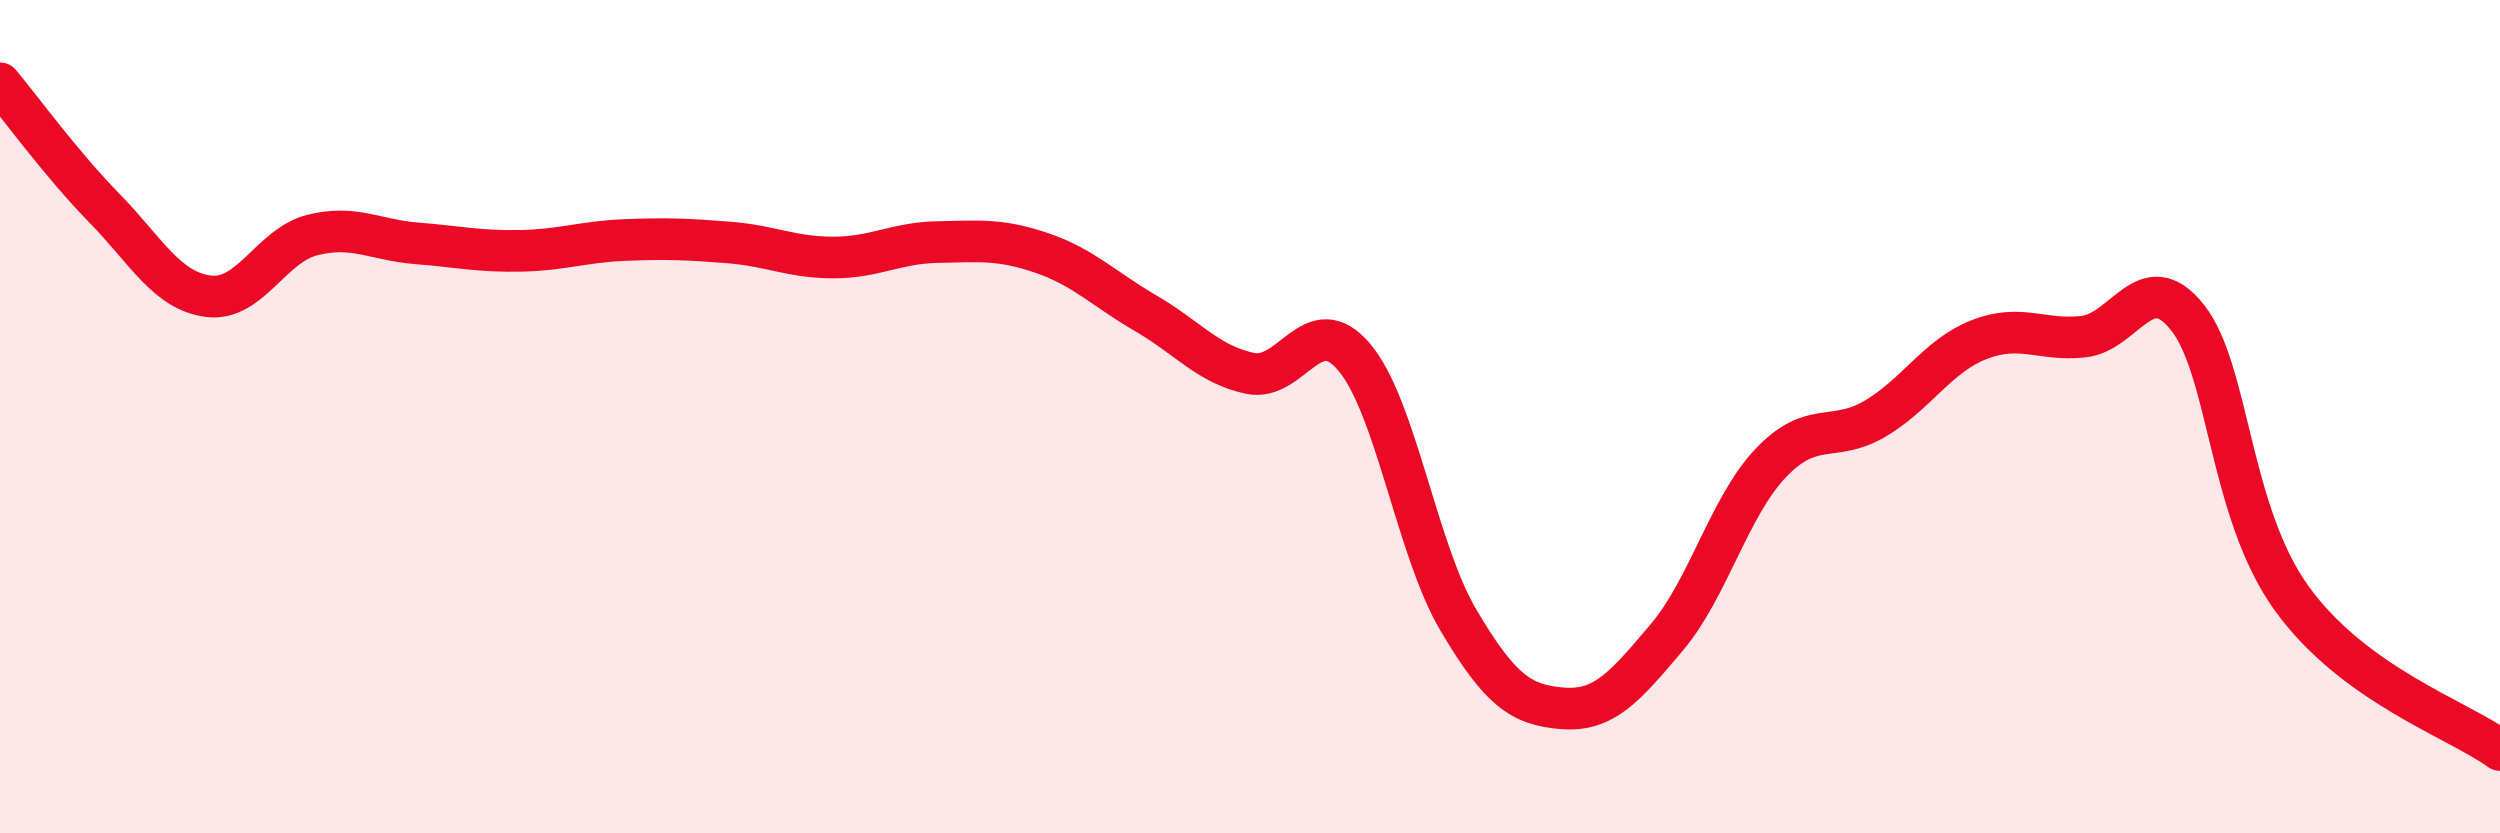
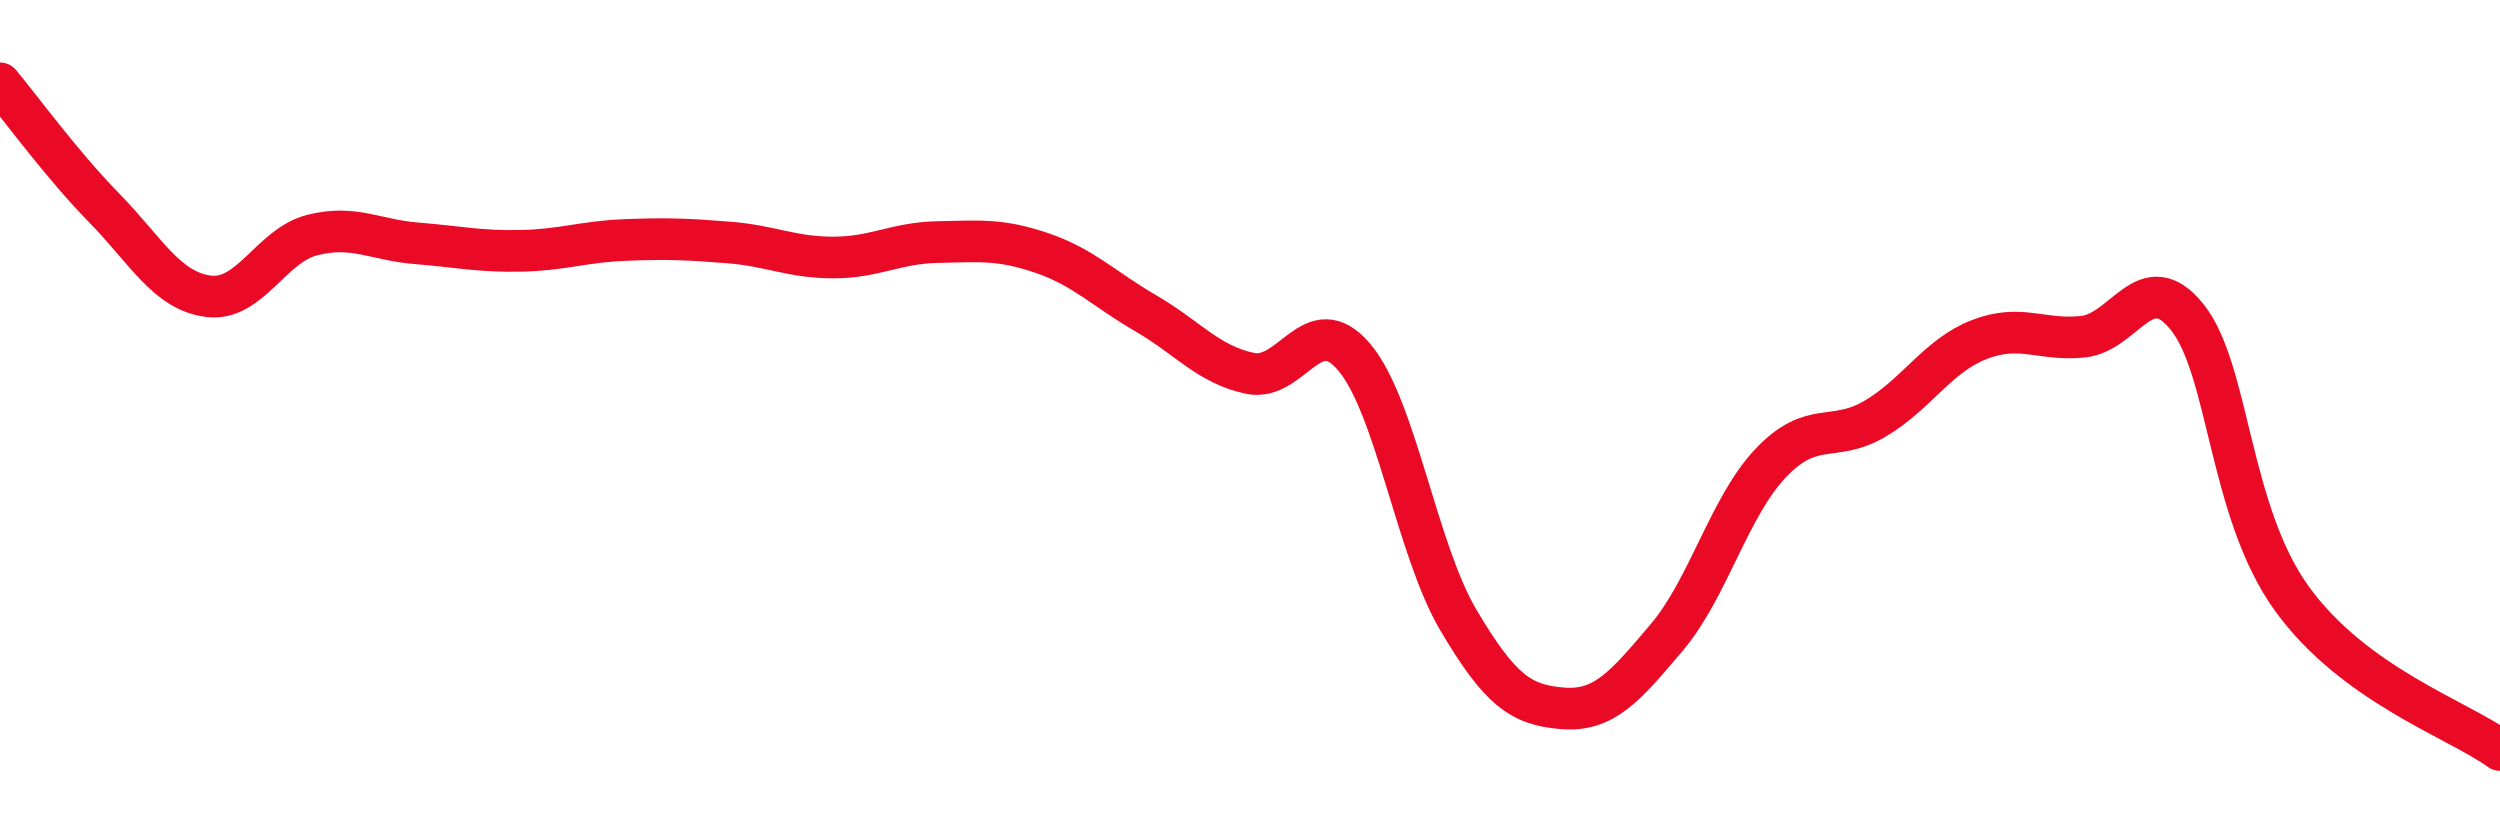
<svg xmlns="http://www.w3.org/2000/svg" width="60" height="20" viewBox="0 0 60 20">
-   <path d="M 0,2 C 0.5,2.6 1.5,3.97 2.5,4.99 C 3.5,6.01 4,6.98 5,7.11 C 6,7.24 6.5,5.89 7.5,5.64 C 8.5,5.39 9,5.76 10,5.84 C 11,5.92 11.5,6.04 12.5,6.02 C 13.5,6 14,5.8 15,5.76 C 16,5.72 16.5,5.74 17.5,5.82 C 18.5,5.9 19,6.18 20,6.18 C 21,6.18 21.5,5.83 22.5,5.81 C 23.5,5.79 24,5.73 25,6.07 C 26,6.41 26.5,6.94 27.5,7.52 C 28.5,8.1 29,8.75 30,8.96 C 31,9.17 31.5,7.39 32.5,8.57 C 33.5,9.75 34,13.19 35,14.88 C 36,16.57 36.5,16.92 37.5,17 C 38.5,17.08 39,16.48 40,15.3 C 41,14.12 41.5,12.16 42.5,11.11 C 43.5,10.06 44,10.64 45,10.05 C 46,9.46 46.5,8.54 47.5,8.15 C 48.5,7.76 49,8.19 50,8.08 C 51,7.97 51.5,6.36 52.5,7.62 C 53.5,8.88 53.5,12.28 55,14.36 C 56.5,16.44 59,17.27 60,18L60 20L0 20Z" fill="#EB0A25" opacity="0.1" stroke-linecap="round" stroke-linejoin="round" />
  <path d="M 0,2 C 0.5,2.6 1.5,3.97 2.5,4.99 C 3.5,6.01 4,6.98 5,7.11 C 6,7.24 6.5,5.89 7.5,5.64 C 8.5,5.39 9,5.76 10,5.84 C 11,5.92 11.5,6.04 12.5,6.02 C 13.5,6 14,5.8 15,5.76 C 16,5.72 16.5,5.74 17.5,5.82 C 18.5,5.9 19,6.18 20,6.18 C 21,6.18 21.5,5.83 22.5,5.81 C 23.5,5.79 24,5.73 25,6.07 C 26,6.41 26.5,6.94 27.5,7.52 C 28.5,8.1 29,8.75 30,8.96 C 31,9.17 31.5,7.39 32.5,8.57 C 33.5,9.75 34,13.19 35,14.88 C 36,16.57 36.5,16.92 37.5,17 C 38.5,17.08 39,16.48 40,15.3 C 41,14.12 41.5,12.16 42.5,11.11 C 43.5,10.06 44,10.64 45,10.05 C 46,9.46 46.5,8.54 47.5,8.15 C 48.5,7.76 49,8.19 50,8.08 C 51,7.97 51.5,6.36 52.5,7.62 C 53.5,8.88 53.5,12.28 55,14.36 C 56.5,16.44 59,17.27 60,18" stroke="#EB0A25" stroke-width="1" fill="none" stroke-linecap="round" stroke-linejoin="round" />
</svg>